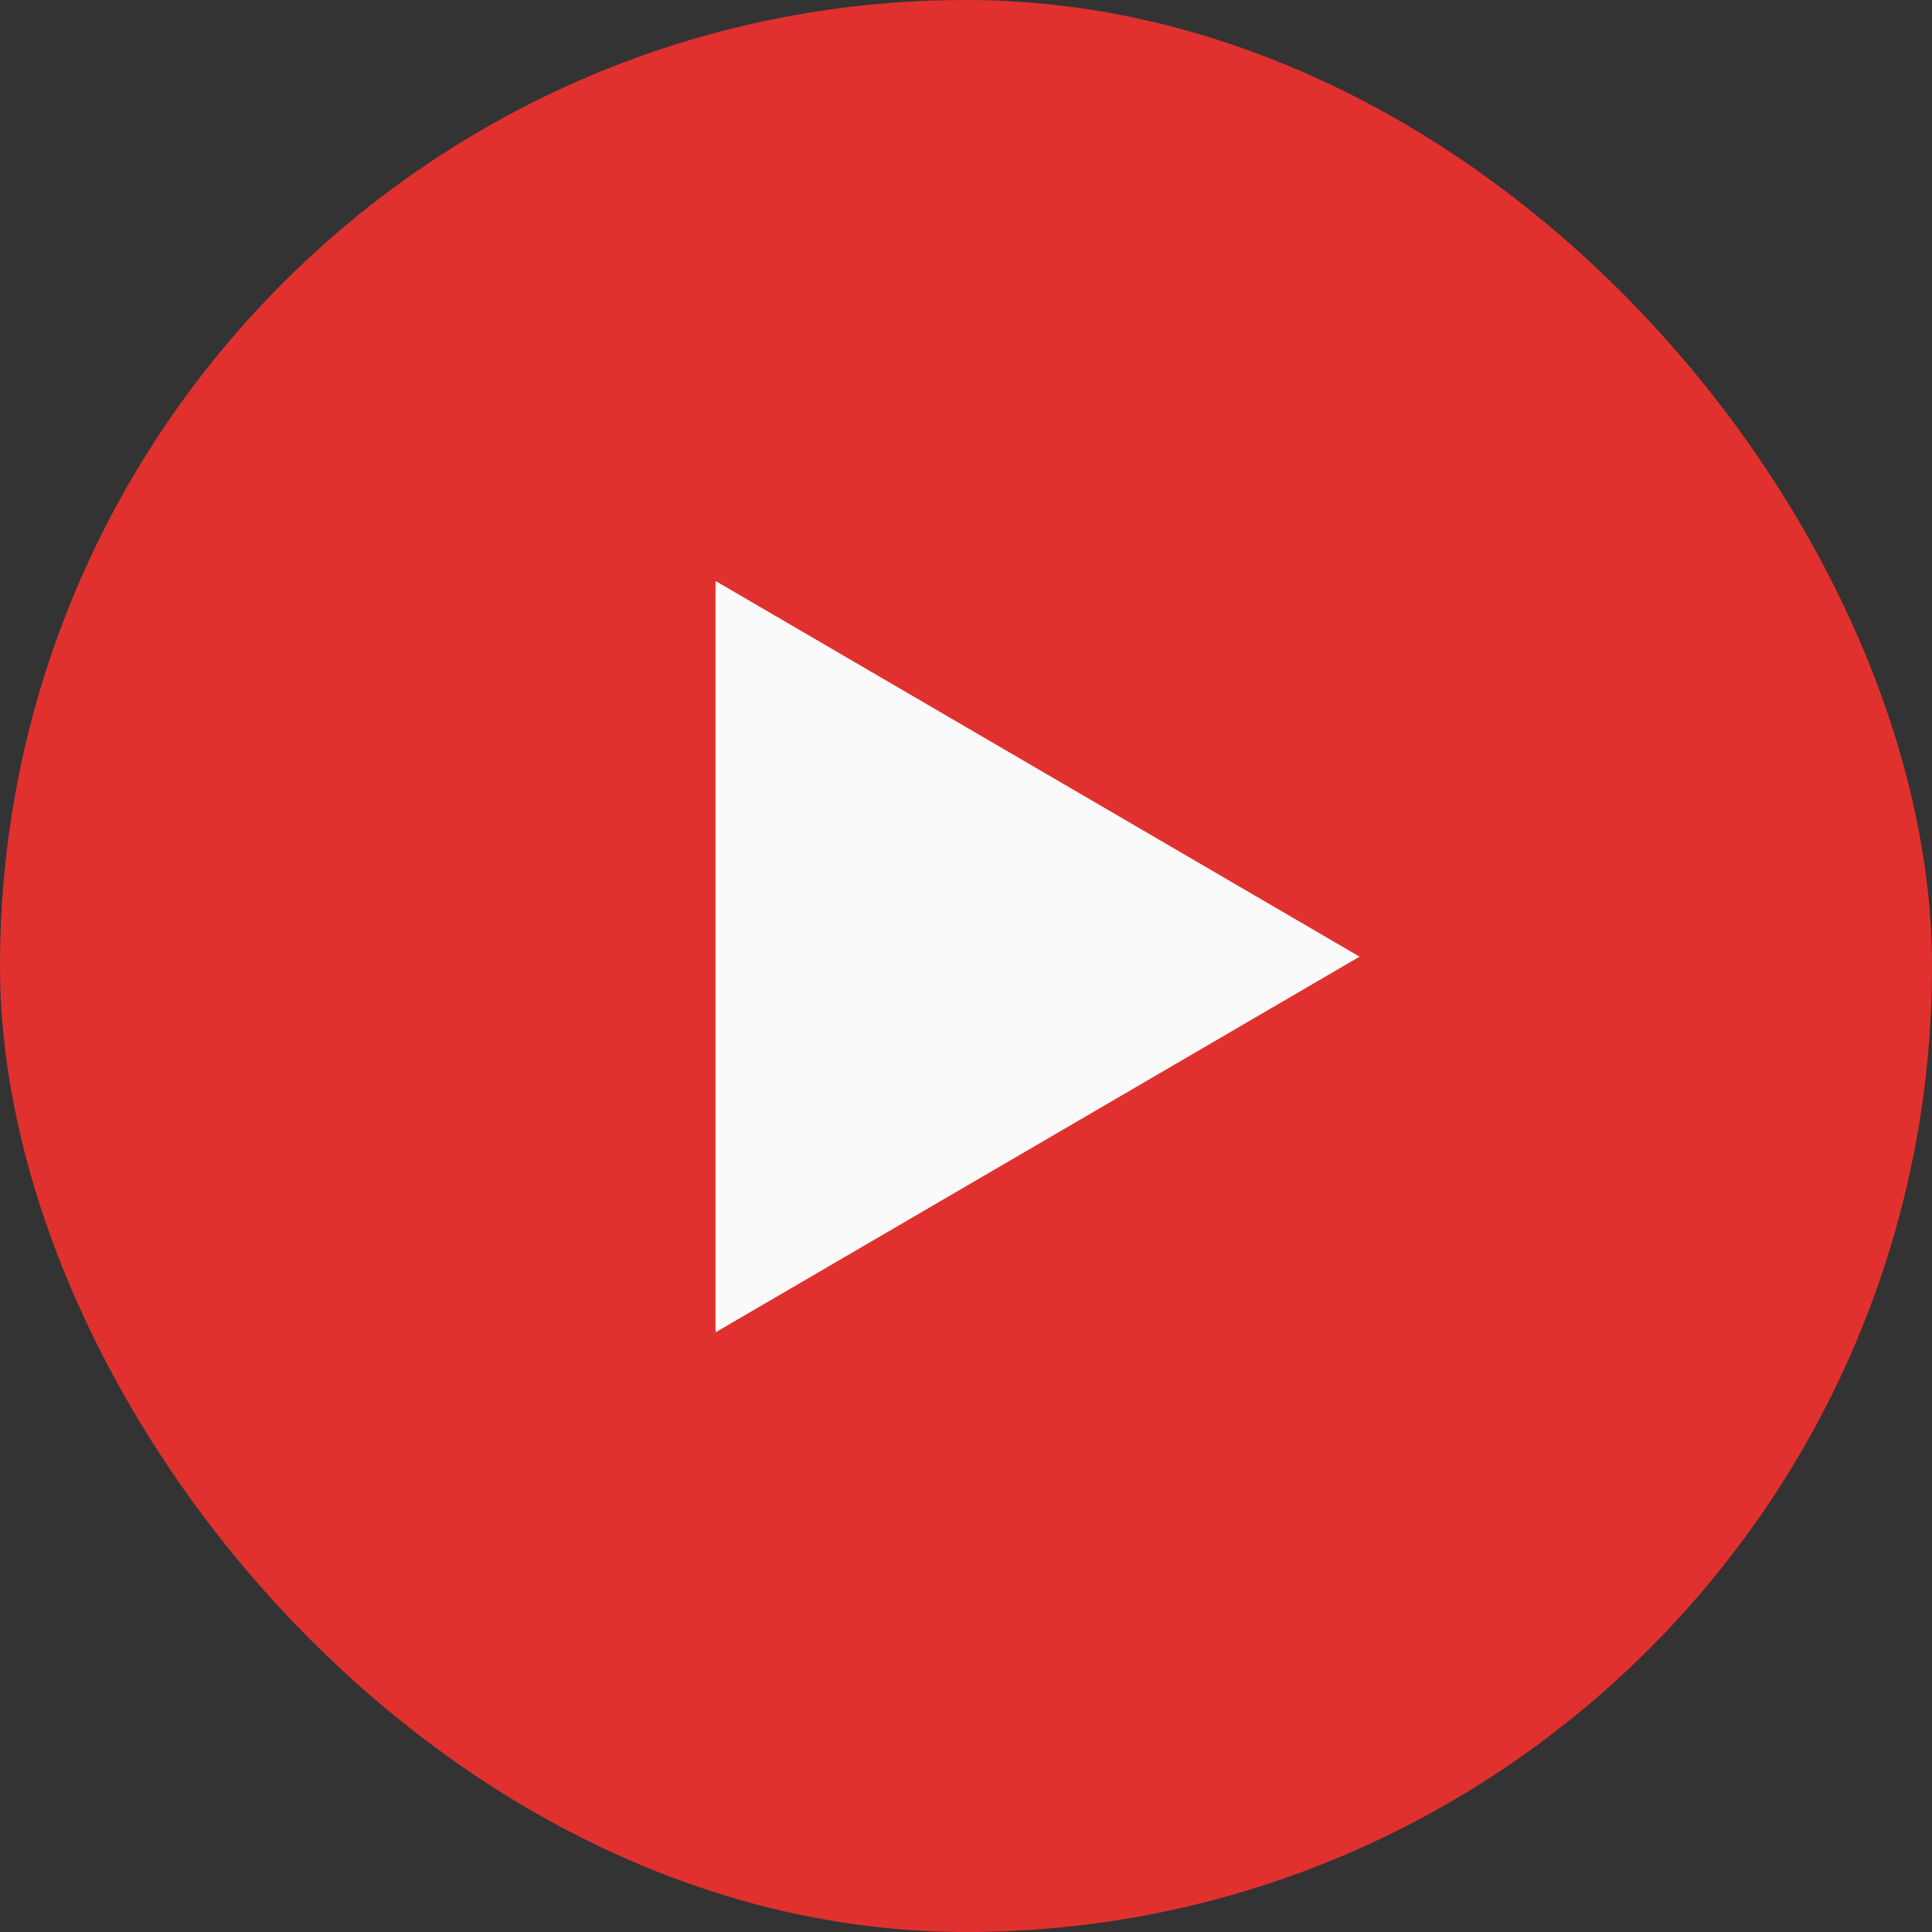
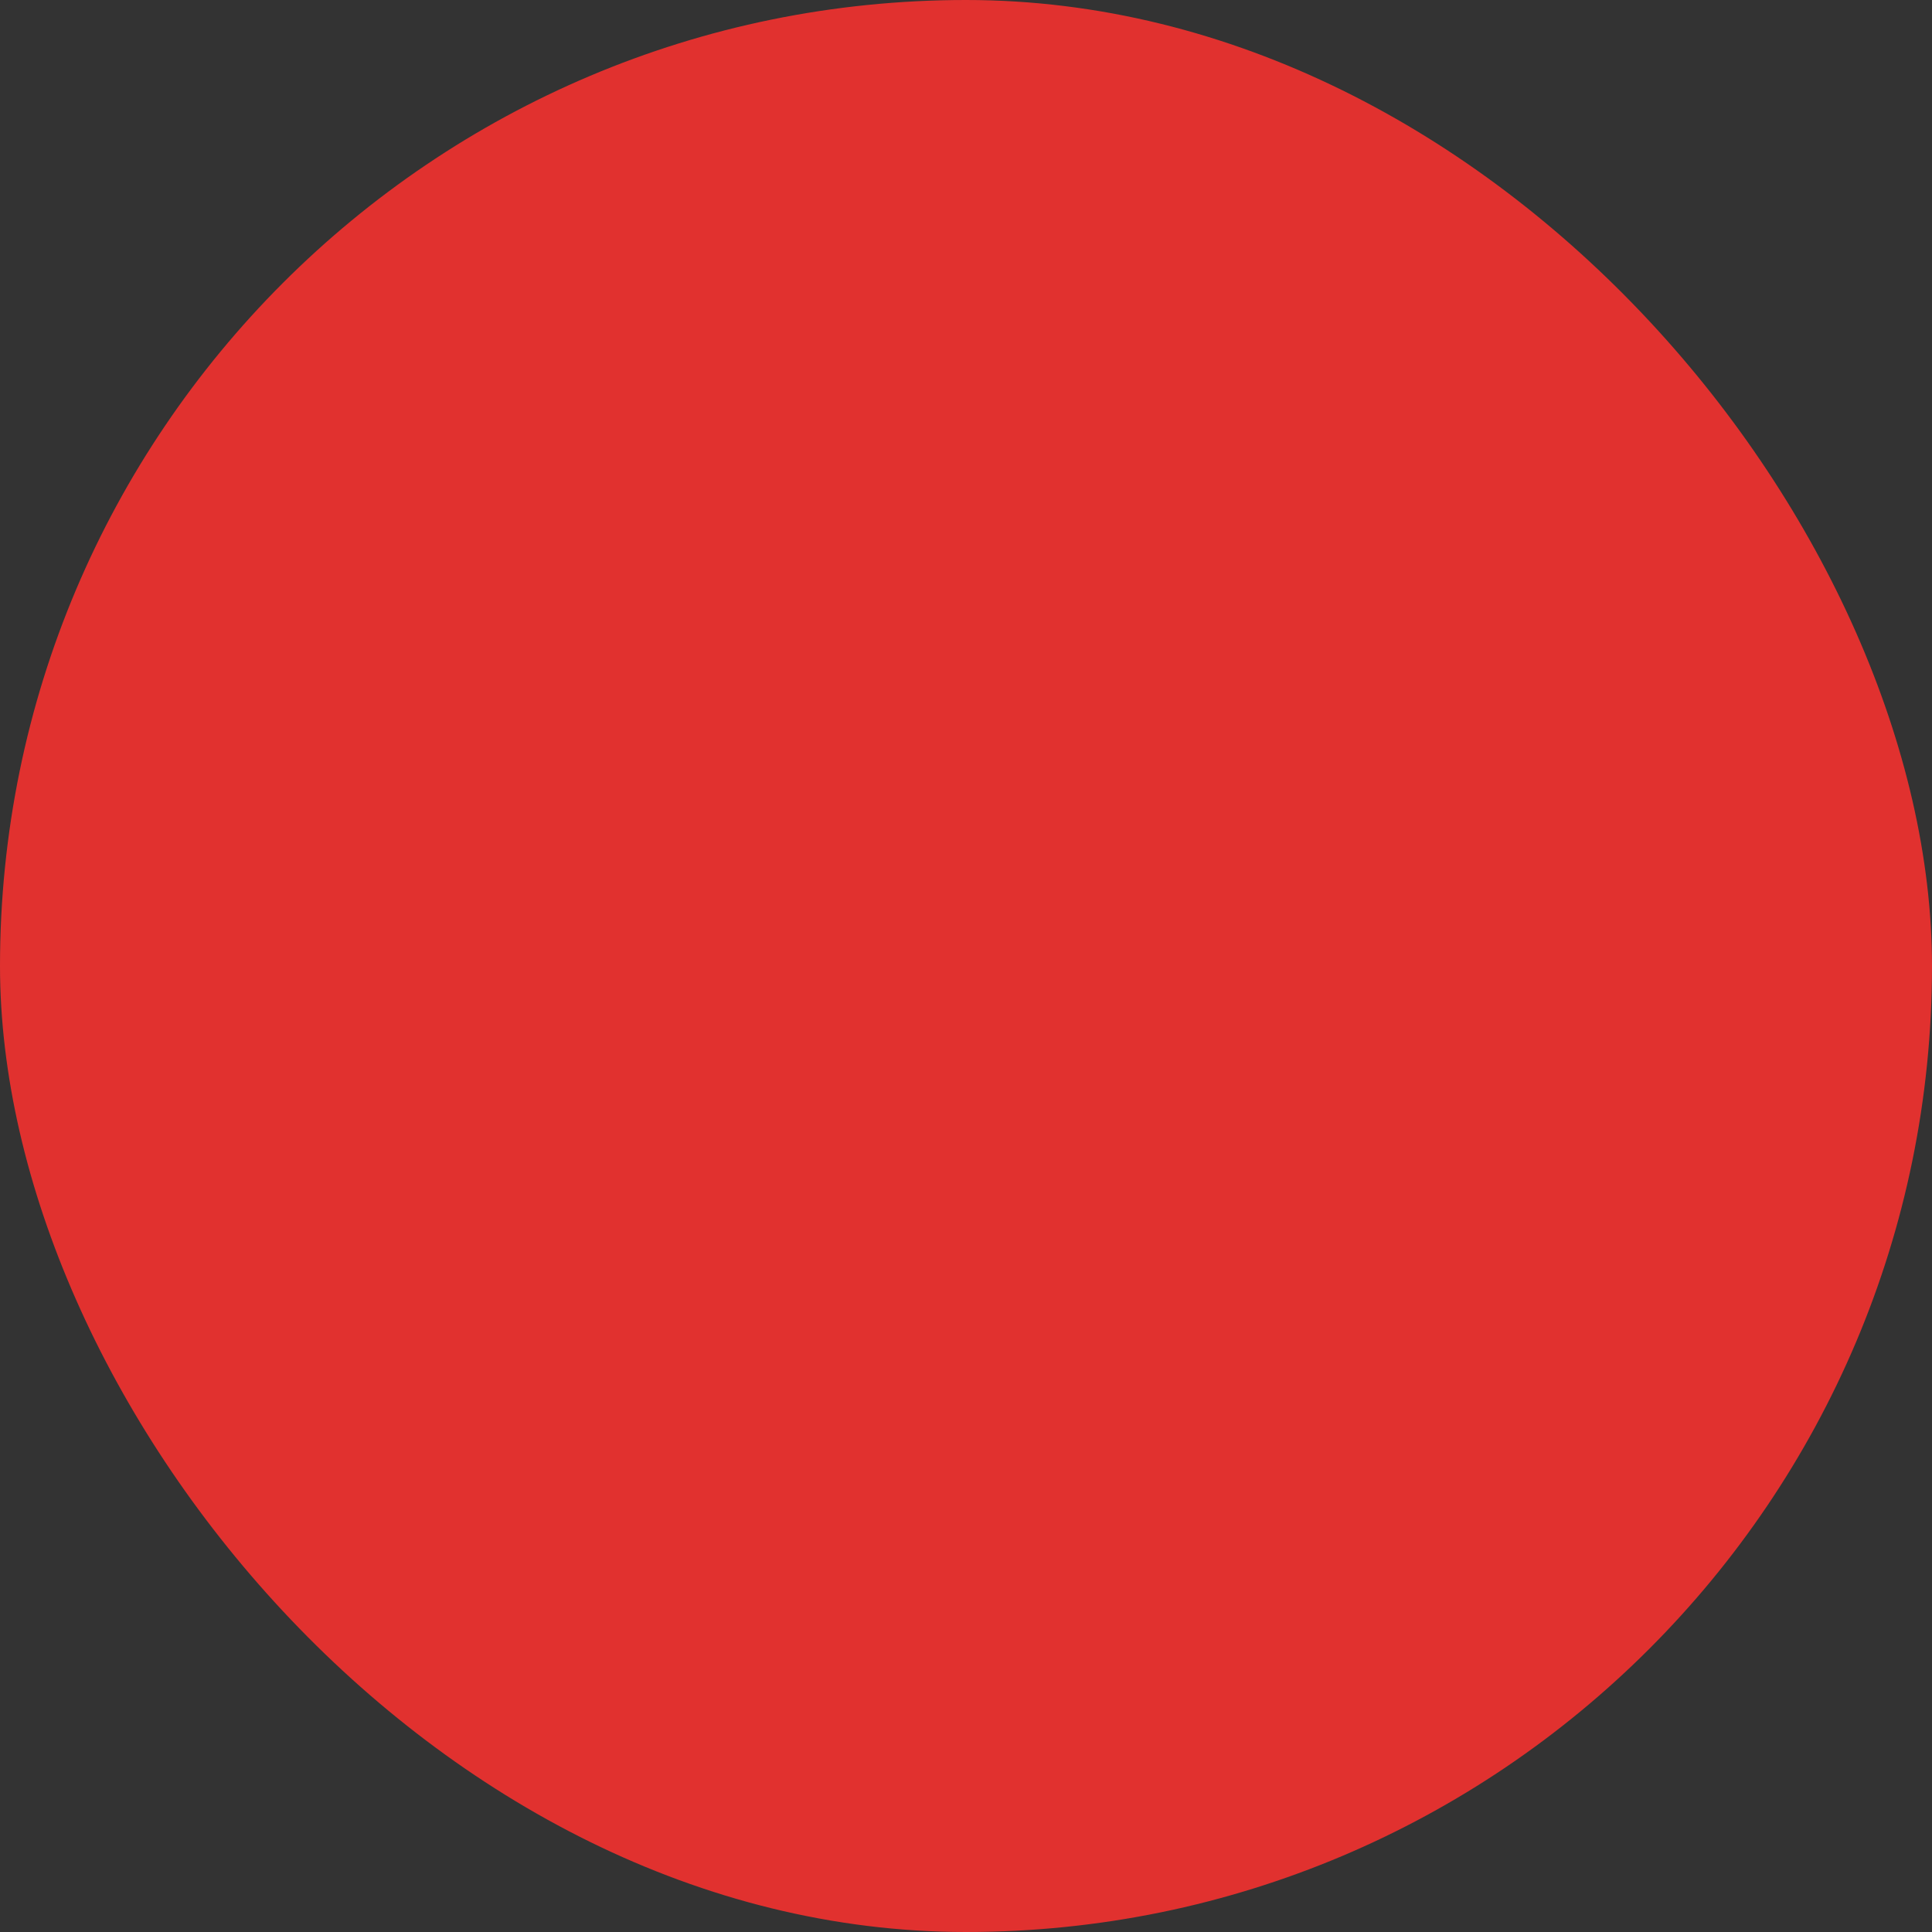
<svg xmlns="http://www.w3.org/2000/svg" fill="none" height="54" viewBox="0 0 54 54" width="54">
  <rect x="0" y="0" width="54" height="54" fill="#333333" stroke="none" />
  <rect fill="#e1312f" height="54" rx="27" width="54" />
-   <path d="m38 26.739-18 10.5v-21z" fill="#fafafa" />
</svg>